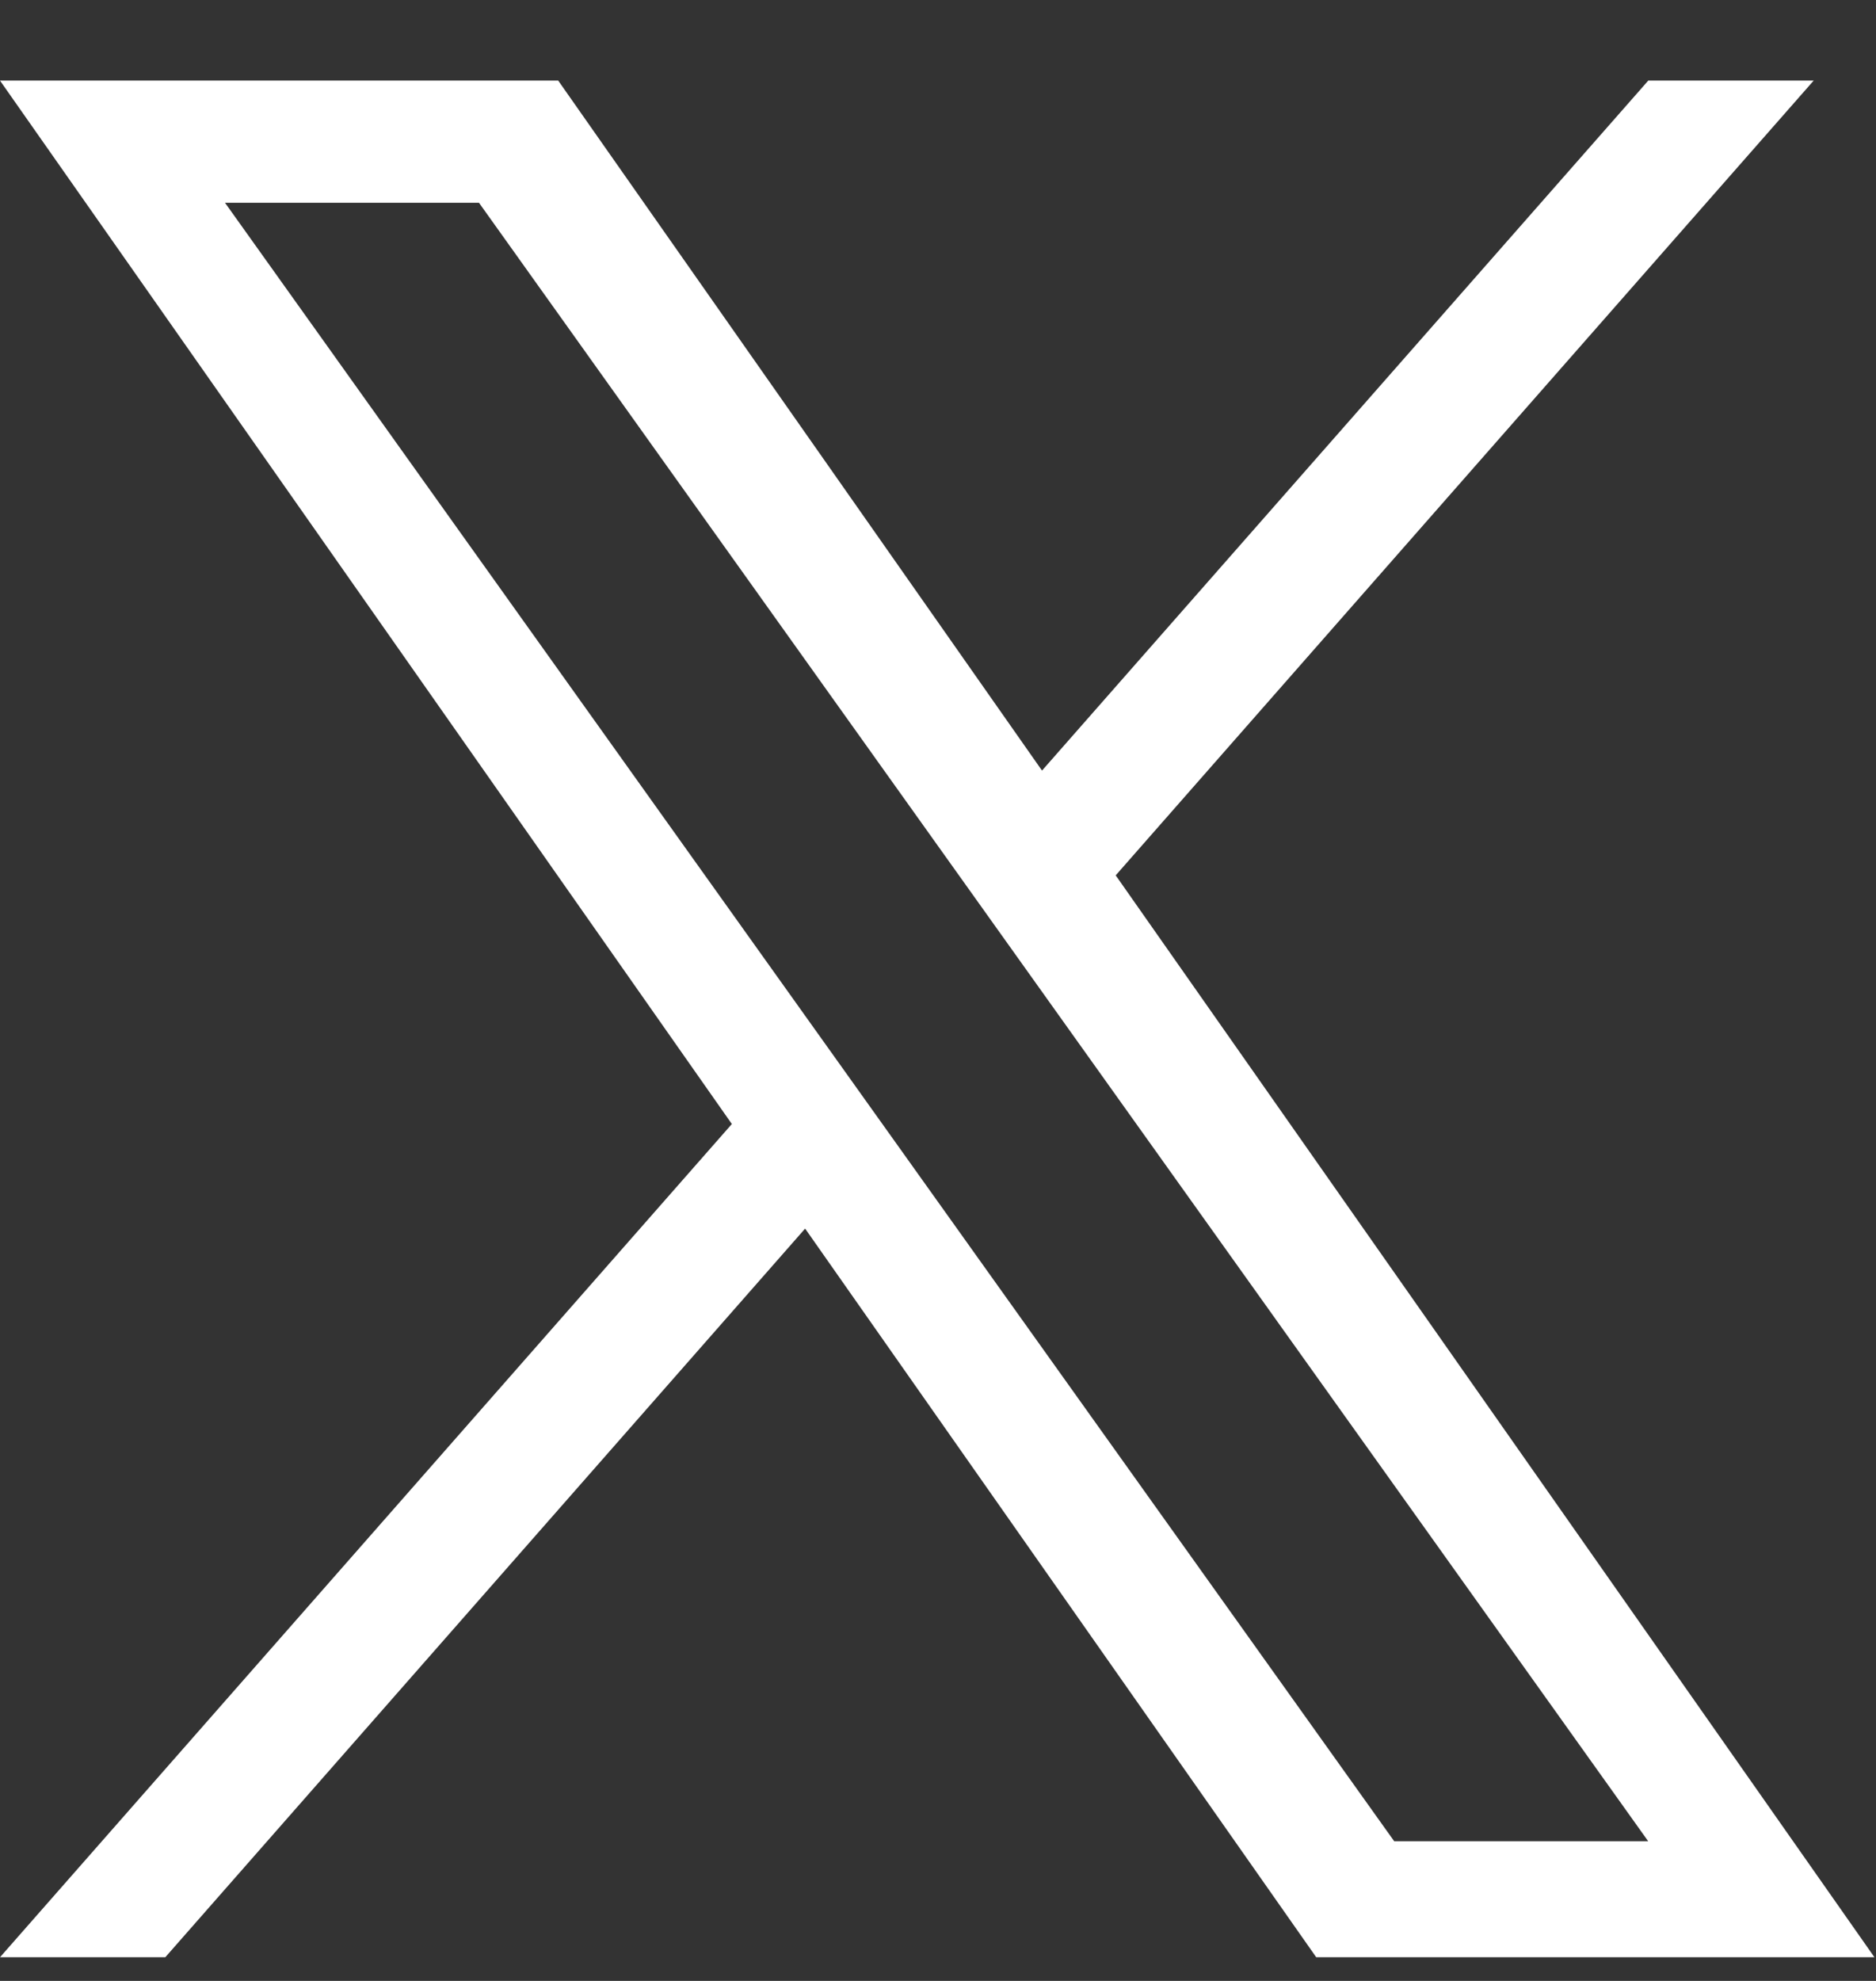
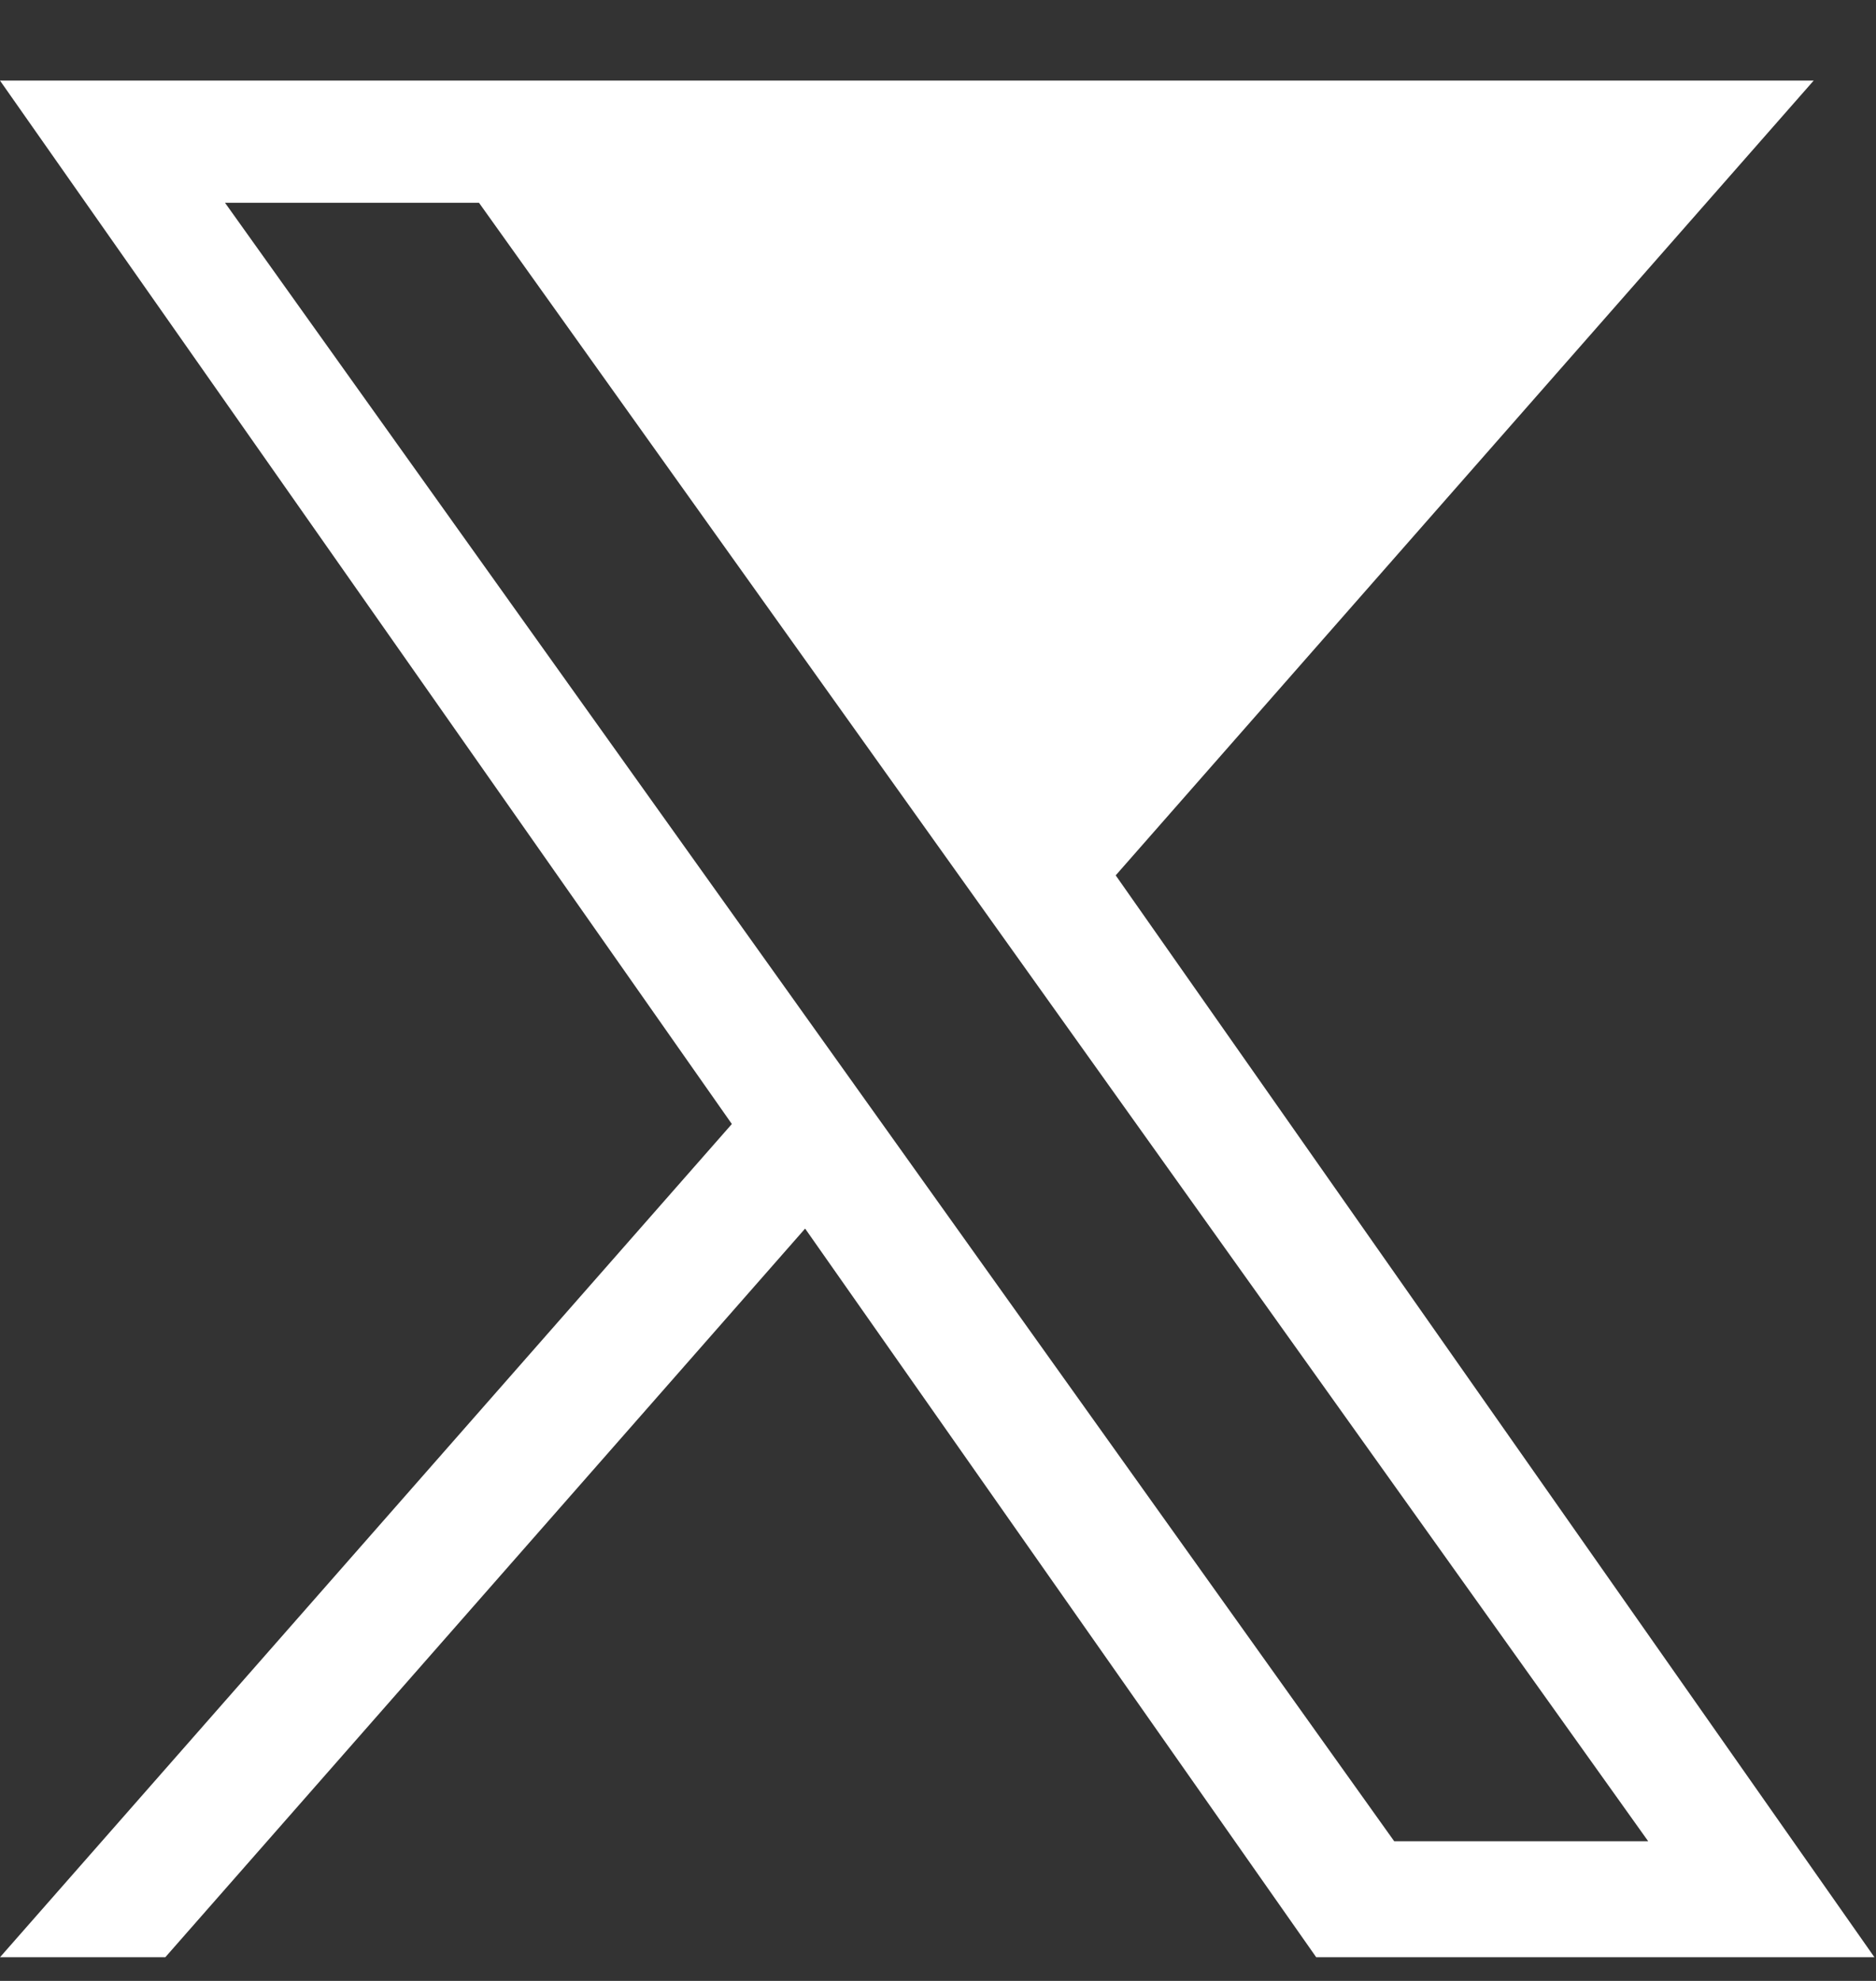
<svg xmlns="http://www.w3.org/2000/svg" width="18" height="19" viewBox="0 0 18 19" fill="none">
  <rect x="0" y="0" width="18" height="19" fill="#333333" stroke="none" />
-   <path d="M10.705 8.396L17.402 0.773H15.815L9.998 7.391L5.356 0.773H0L7.022 10.781L0 18.773H1.586L7.725 11.784L12.629 18.773H17.985M2.159 1.945H4.596L15.814 17.66H13.377" fill="white" />
+   <path d="M10.705 8.396L17.402 0.773H15.815L5.356 0.773H0L7.022 10.781L0 18.773H1.586L7.725 11.784L12.629 18.773H17.985M2.159 1.945H4.596L15.814 17.66H13.377" fill="white" />
</svg>